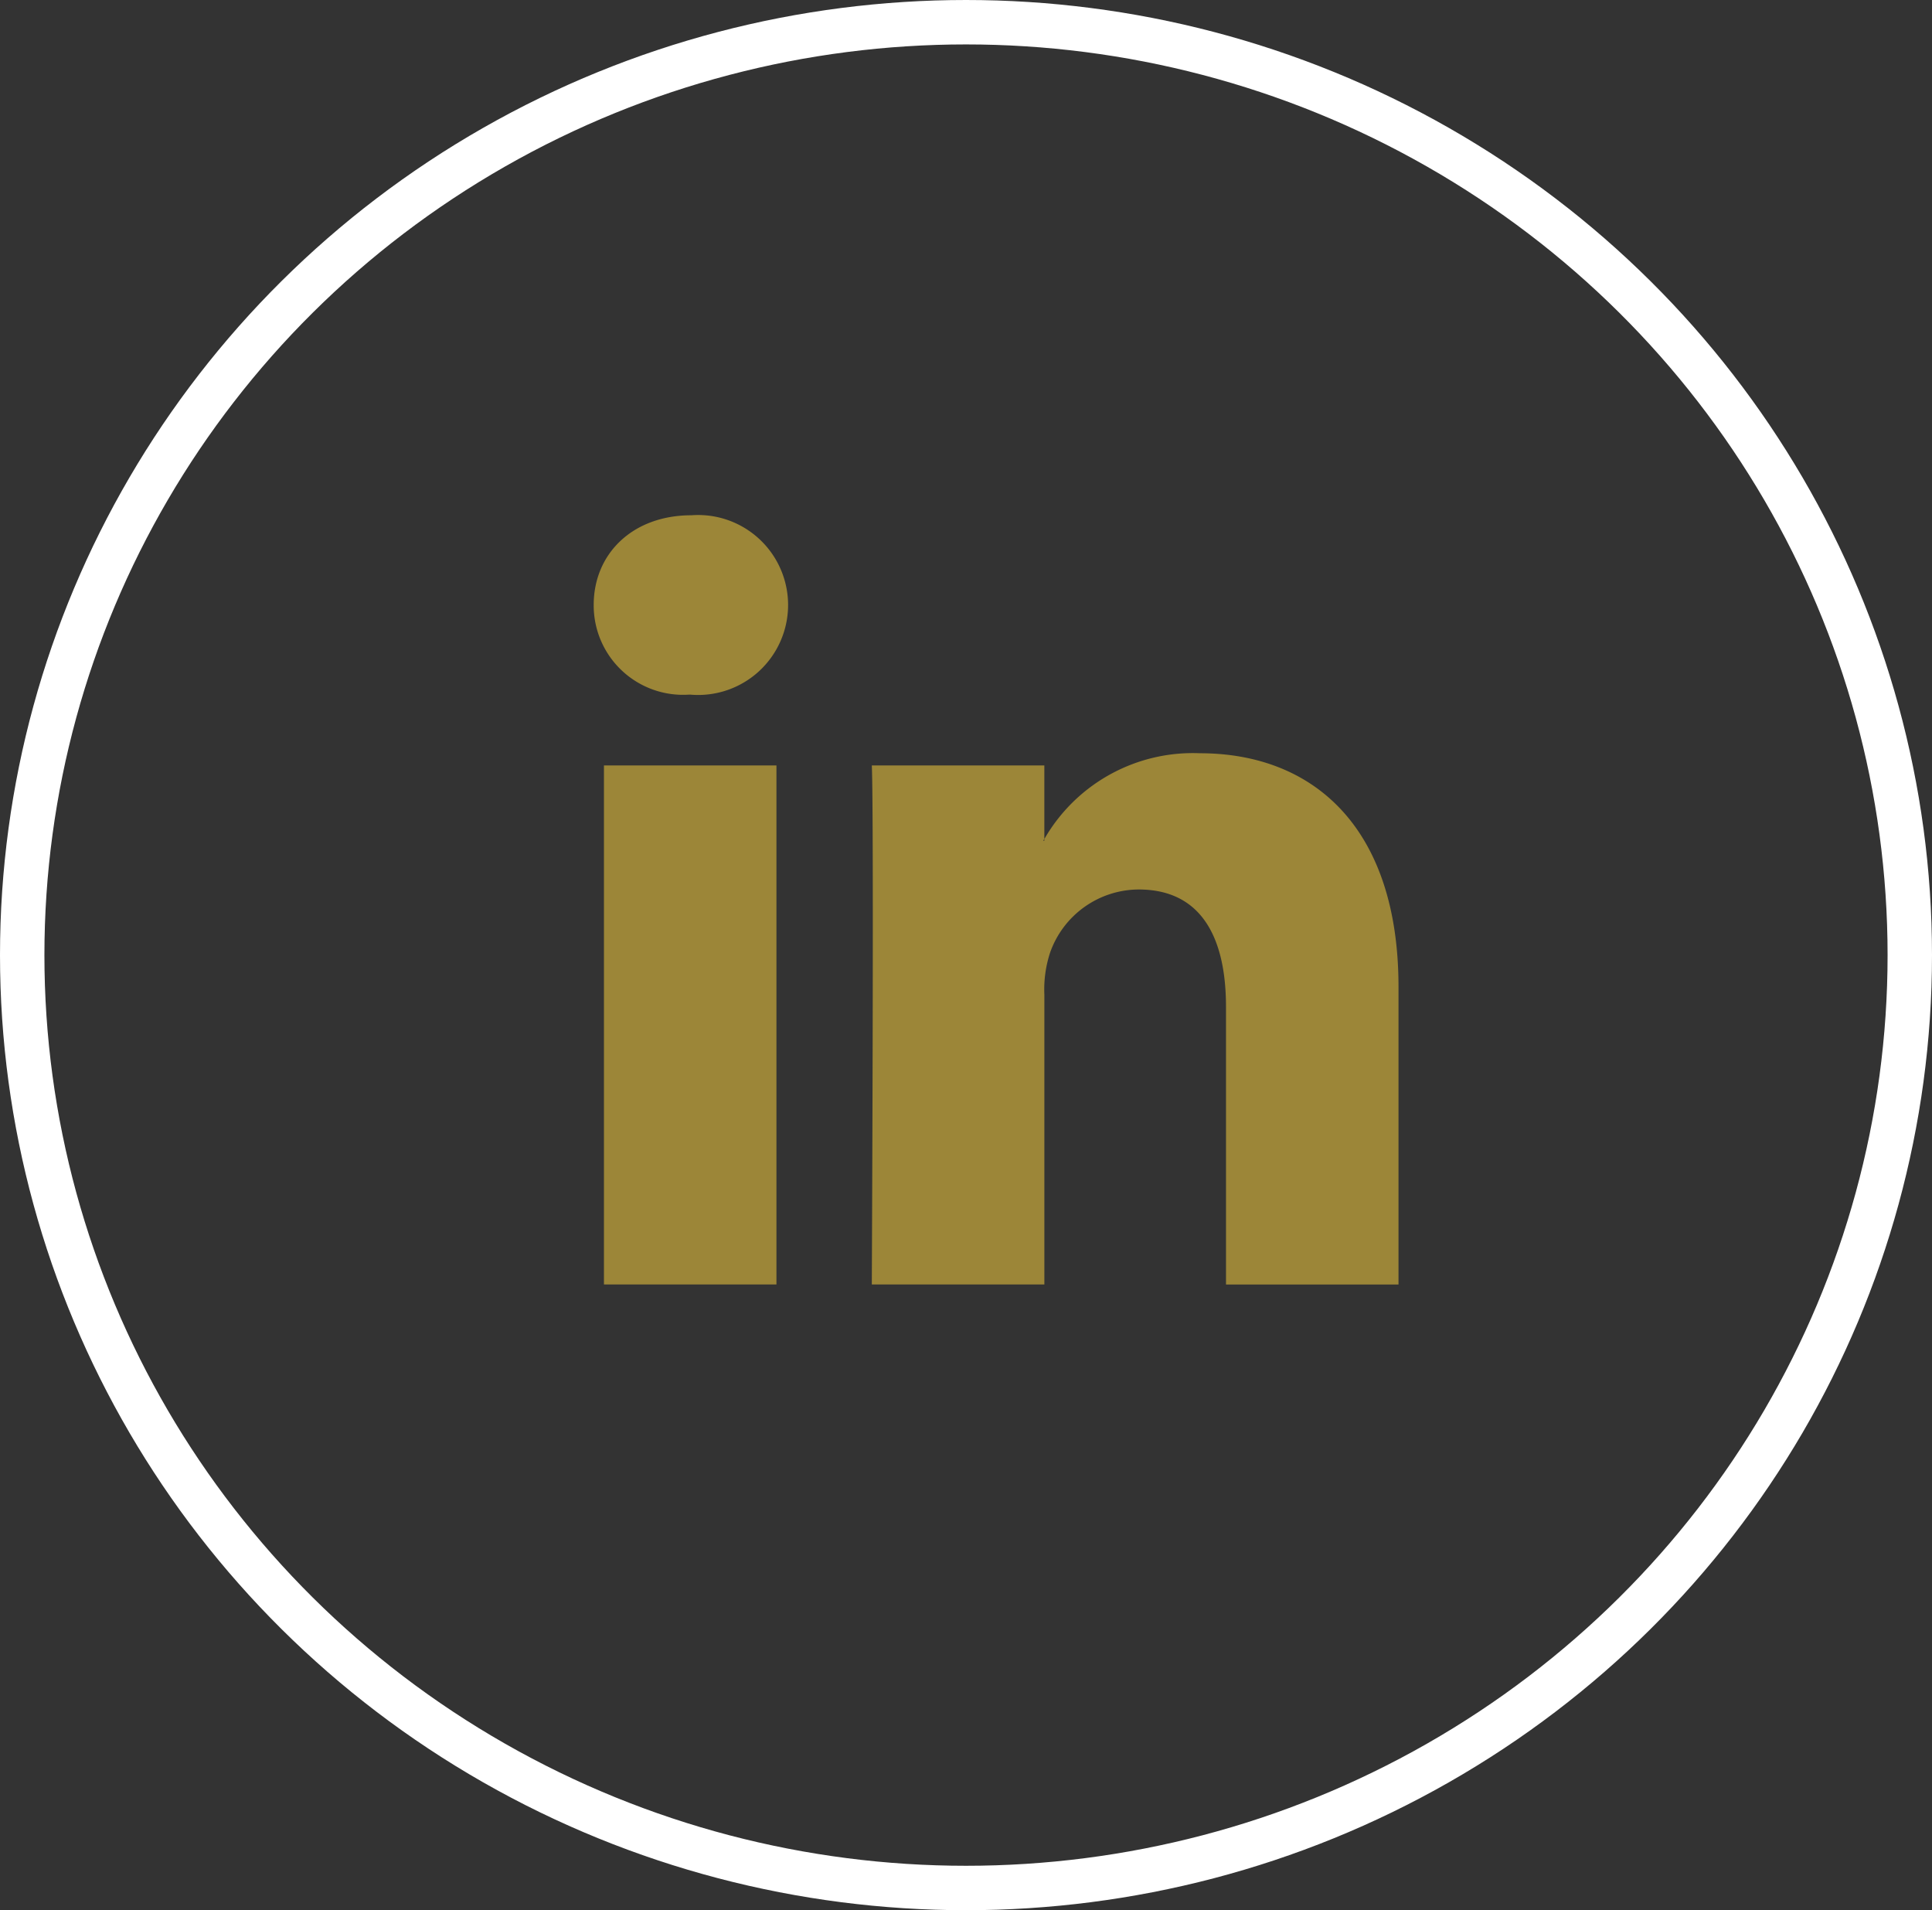
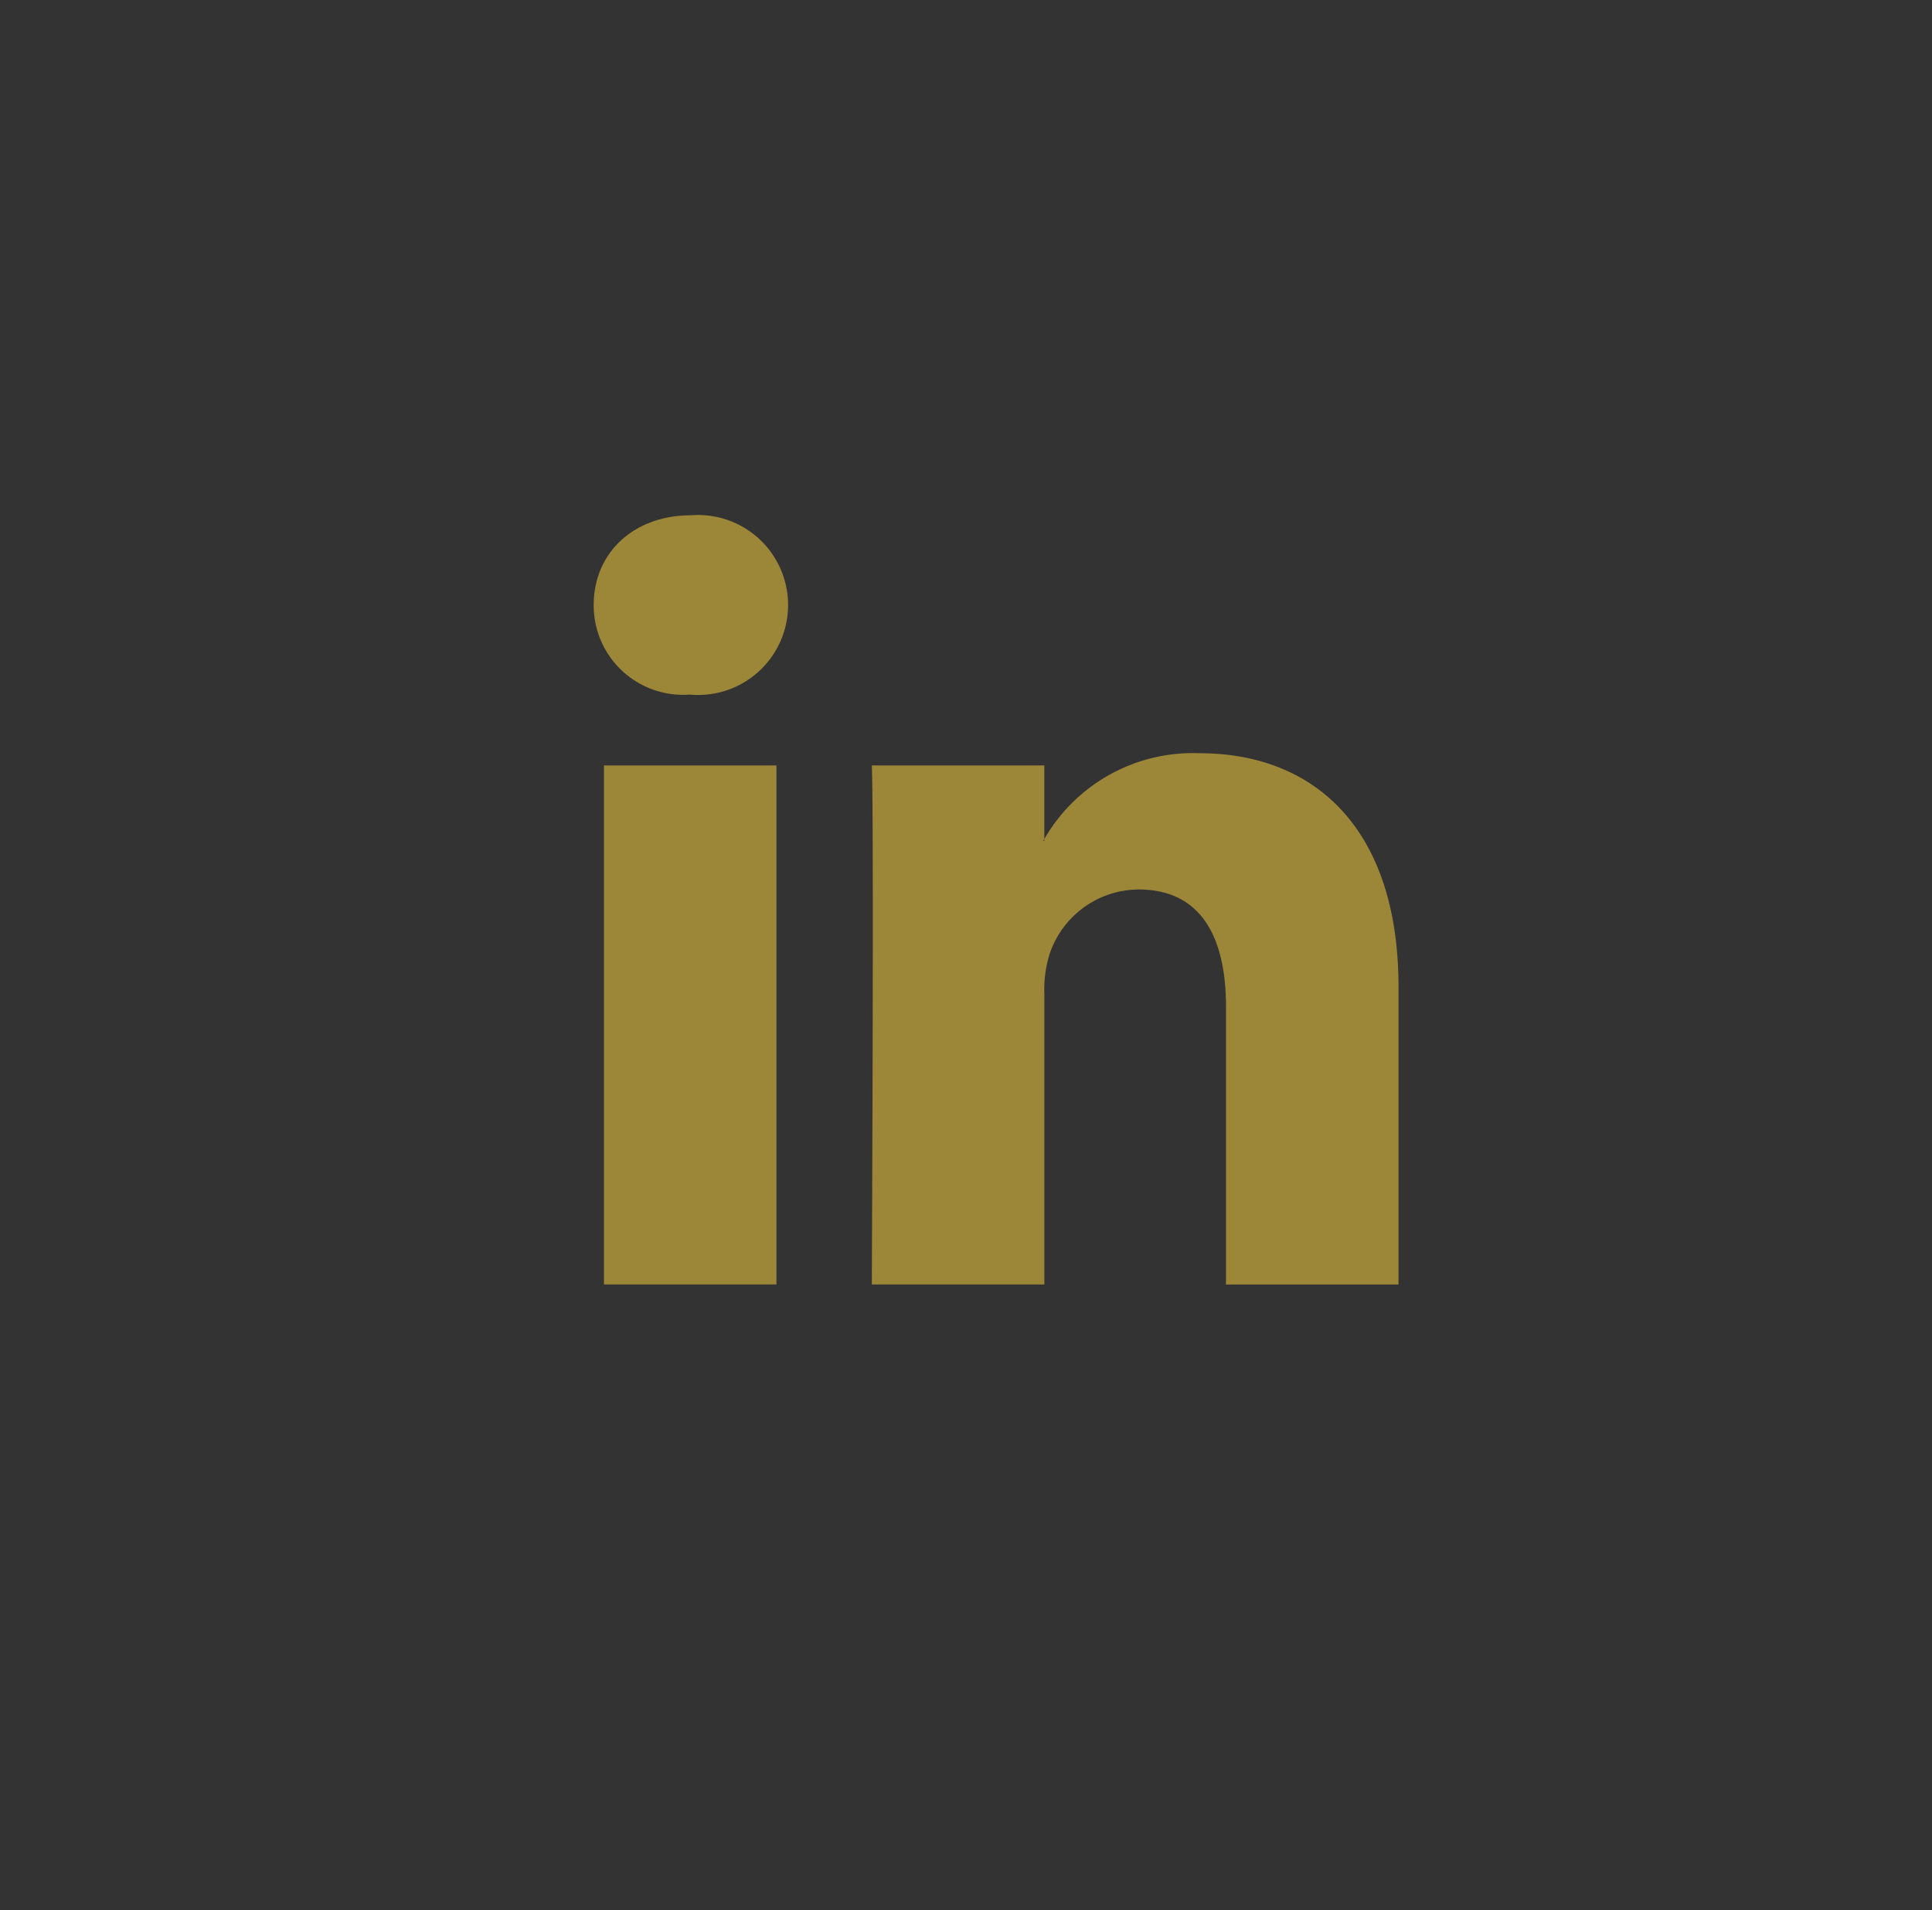
<svg xmlns="http://www.w3.org/2000/svg" width="87" height="86" viewBox="0 0 87 86">
  <rect x="0" y="0" width="87" height="86" fill="#333333" stroke="none" />
  <g id="Group_713" data-name="Group 713" transform="translate(-0.042 -0.094)">
    <g id="linkedin-logo" transform="translate(26.777 23.292)">
      <path id="LinkedIn" d="M36.241,30.79v13.4H28.473v-12.5c0-3.14-1.124-5.284-3.935-5.284a4.25,4.25,0,0,0-3.986,2.842,5.315,5.315,0,0,0-.258,1.894V44.188h-7.77s.1-21.173,0-23.367h7.769v3.312c-.016.025-.036.051-.051.075h.051v-.075a7.715,7.715,0,0,1,7-3.861C32.409,20.273,36.241,23.613,36.241,30.79ZM4.4,9.558C1.739,9.558,0,11.3,0,13.594a4.025,4.025,0,0,0,4.294,4.039h.052A4.051,4.051,0,1,0,4.4,9.558ZM.461,44.188H8.229V20.822H.461Z" transform="translate(0 -9.558)" fill="#9c8638" />
    </g>
    <g id="Ellipse_8" data-name="Ellipse 8" transform="translate(0.042 0.094)" fill="none" stroke="#fff" stroke-width="2">
-       <ellipse cx="43.5" cy="43" rx="43.5" ry="43" stroke="none" />
-       <ellipse cx="43.5" cy="43" rx="42.5" ry="42" fill="none" />
-     </g>
+       </g>
  </g>
</svg>